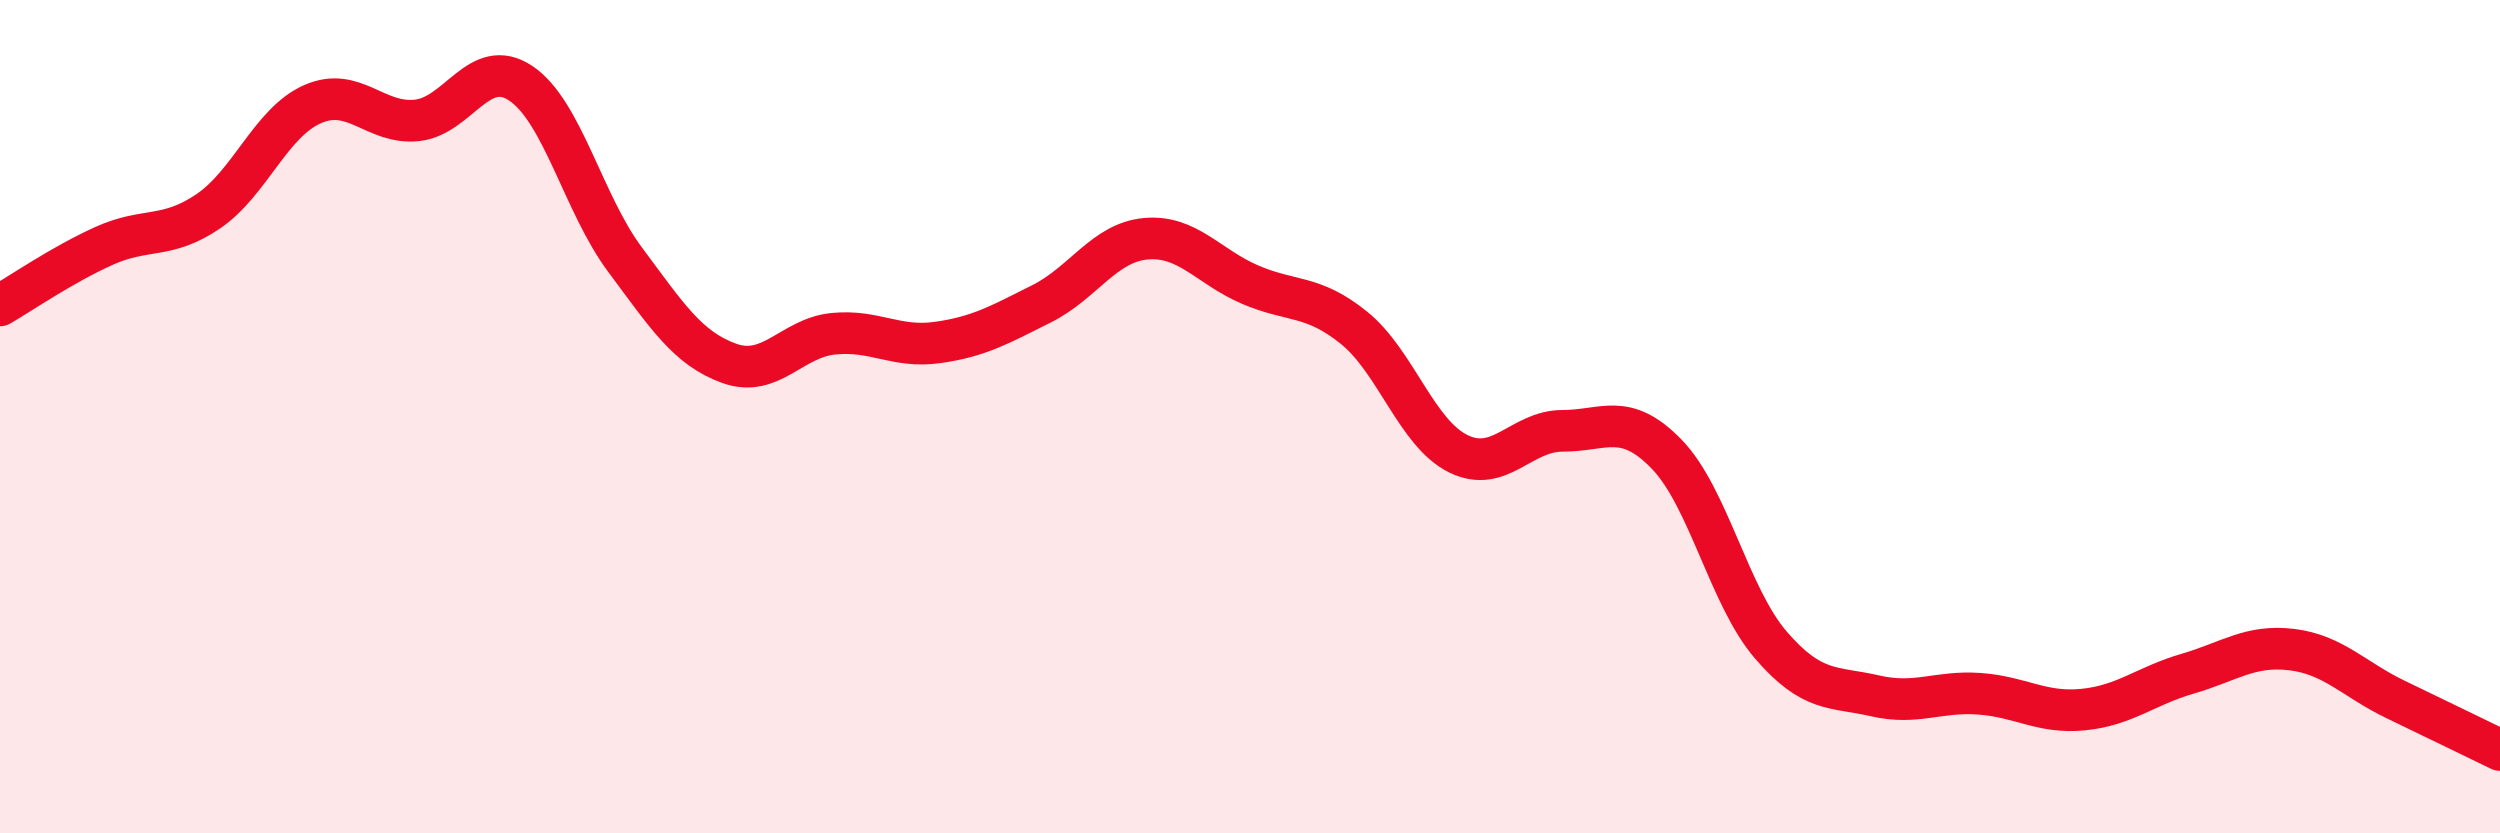
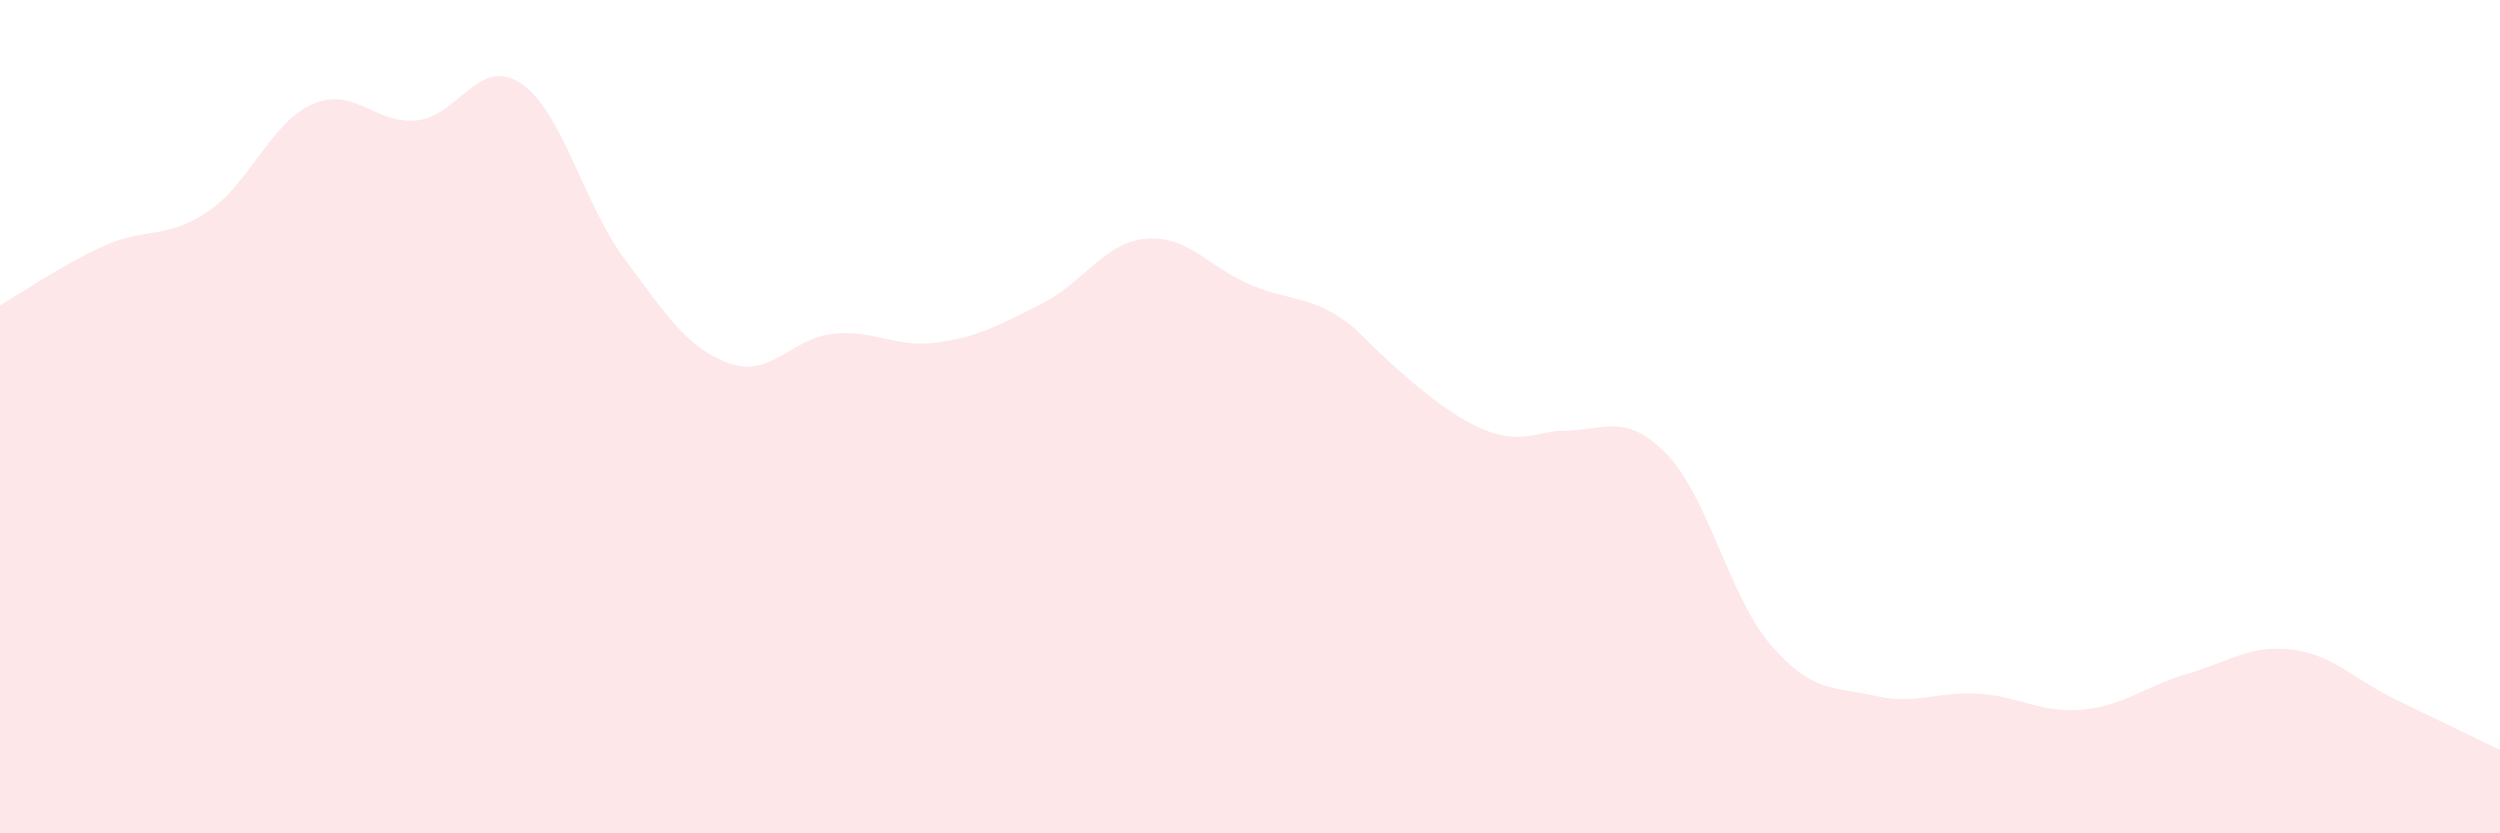
<svg xmlns="http://www.w3.org/2000/svg" width="60" height="20" viewBox="0 0 60 20">
-   <path d="M 0,7.33 C 0.5,7.04 1.5,6.35 2.5,5.9 C 3.5,5.45 4,5.75 5,5.07 C 6,4.39 6.5,2.94 7.5,2.5 C 8.5,2.06 9,2.99 10,2.89 C 11,2.79 11.5,1.33 12.5,2 C 13.5,2.67 14,4.89 15,6.23 C 16,7.57 16.5,8.36 17.5,8.72 C 18.5,9.08 19,8.11 20,8.01 C 21,7.91 21.5,8.36 22.5,8.22 C 23.5,8.08 24,7.79 25,7.29 C 26,6.79 26.5,5.82 27.5,5.73 C 28.5,5.64 29,6.4 30,6.83 C 31,7.26 31.5,7.06 32.5,7.87 C 33.5,8.68 34,10.4 35,10.89 C 36,11.38 36.5,10.34 37.5,10.34 C 38.5,10.34 39,9.87 40,10.9 C 41,11.93 41.5,14.32 42.5,15.48 C 43.5,16.64 44,16.47 45,16.7 C 46,16.93 46.5,16.58 47.5,16.65 C 48.5,16.72 49,17.13 50,17.03 C 51,16.93 51.5,16.46 52.5,16.17 C 53.5,15.88 54,15.47 55,15.59 C 56,15.71 56.5,16.31 57.5,16.79 C 58.5,17.27 59.5,17.76 60,18L60 20L0 20Z" fill="#EB0A25" opacity="0.1" stroke-linecap="round" stroke-linejoin="round" />
-   <path d="M 0,7.33 C 0.5,7.04 1.5,6.35 2.5,5.9 C 3.5,5.45 4,5.75 5,5.07 C 6,4.39 6.5,2.94 7.5,2.5 C 8.5,2.06 9,2.99 10,2.89 C 11,2.79 11.5,1.33 12.5,2 C 13.5,2.67 14,4.89 15,6.23 C 16,7.57 16.5,8.36 17.5,8.72 C 18.5,9.08 19,8.11 20,8.01 C 21,7.91 21.5,8.36 22.5,8.22 C 23.5,8.08 24,7.79 25,7.29 C 26,6.79 26.5,5.82 27.5,5.73 C 28.5,5.64 29,6.4 30,6.83 C 31,7.26 31.5,7.06 32.5,7.87 C 33.5,8.68 34,10.4 35,10.89 C 36,11.38 36.5,10.34 37.5,10.34 C 38.5,10.34 39,9.87 40,10.9 C 41,11.93 41.5,14.32 42.5,15.48 C 43.5,16.64 44,16.47 45,16.7 C 46,16.93 46.5,16.58 47.5,16.65 C 48.5,16.72 49,17.13 50,17.03 C 51,16.93 51.5,16.46 52.5,16.17 C 53.5,15.88 54,15.47 55,15.59 C 56,15.71 56.5,16.31 57.5,16.79 C 58.5,17.27 59.5,17.76 60,18" stroke="#EB0A25" stroke-width="1" fill="none" stroke-linecap="round" stroke-linejoin="round" />
+   <path d="M 0,7.33 C 0.5,7.04 1.5,6.35 2.5,5.9 C 3.5,5.45 4,5.75 5,5.07 C 6,4.39 6.5,2.94 7.5,2.5 C 8.5,2.06 9,2.99 10,2.89 C 11,2.79 11.5,1.33 12.5,2 C 13.5,2.67 14,4.89 15,6.23 C 16,7.57 16.5,8.36 17.5,8.72 C 18.5,9.08 19,8.11 20,8.01 C 21,7.91 21.5,8.36 22.5,8.22 C 23.5,8.08 24,7.79 25,7.29 C 26,6.79 26.5,5.82 27.5,5.73 C 28.5,5.64 29,6.4 30,6.83 C 31,7.26 31.5,7.06 32.5,7.87 C 36,11.38 36.5,10.34 37.5,10.34 C 38.5,10.34 39,9.87 40,10.9 C 41,11.93 41.5,14.32 42.5,15.48 C 43.5,16.64 44,16.47 45,16.7 C 46,16.93 46.5,16.58 47.5,16.65 C 48.5,16.72 49,17.13 50,17.03 C 51,16.93 51.5,16.46 52.5,16.17 C 53.5,15.88 54,15.47 55,15.59 C 56,15.71 56.5,16.31 57.5,16.79 C 58.5,17.27 59.5,17.76 60,18L60 20L0 20Z" fill="#EB0A25" opacity="0.1" stroke-linecap="round" stroke-linejoin="round" />
</svg>